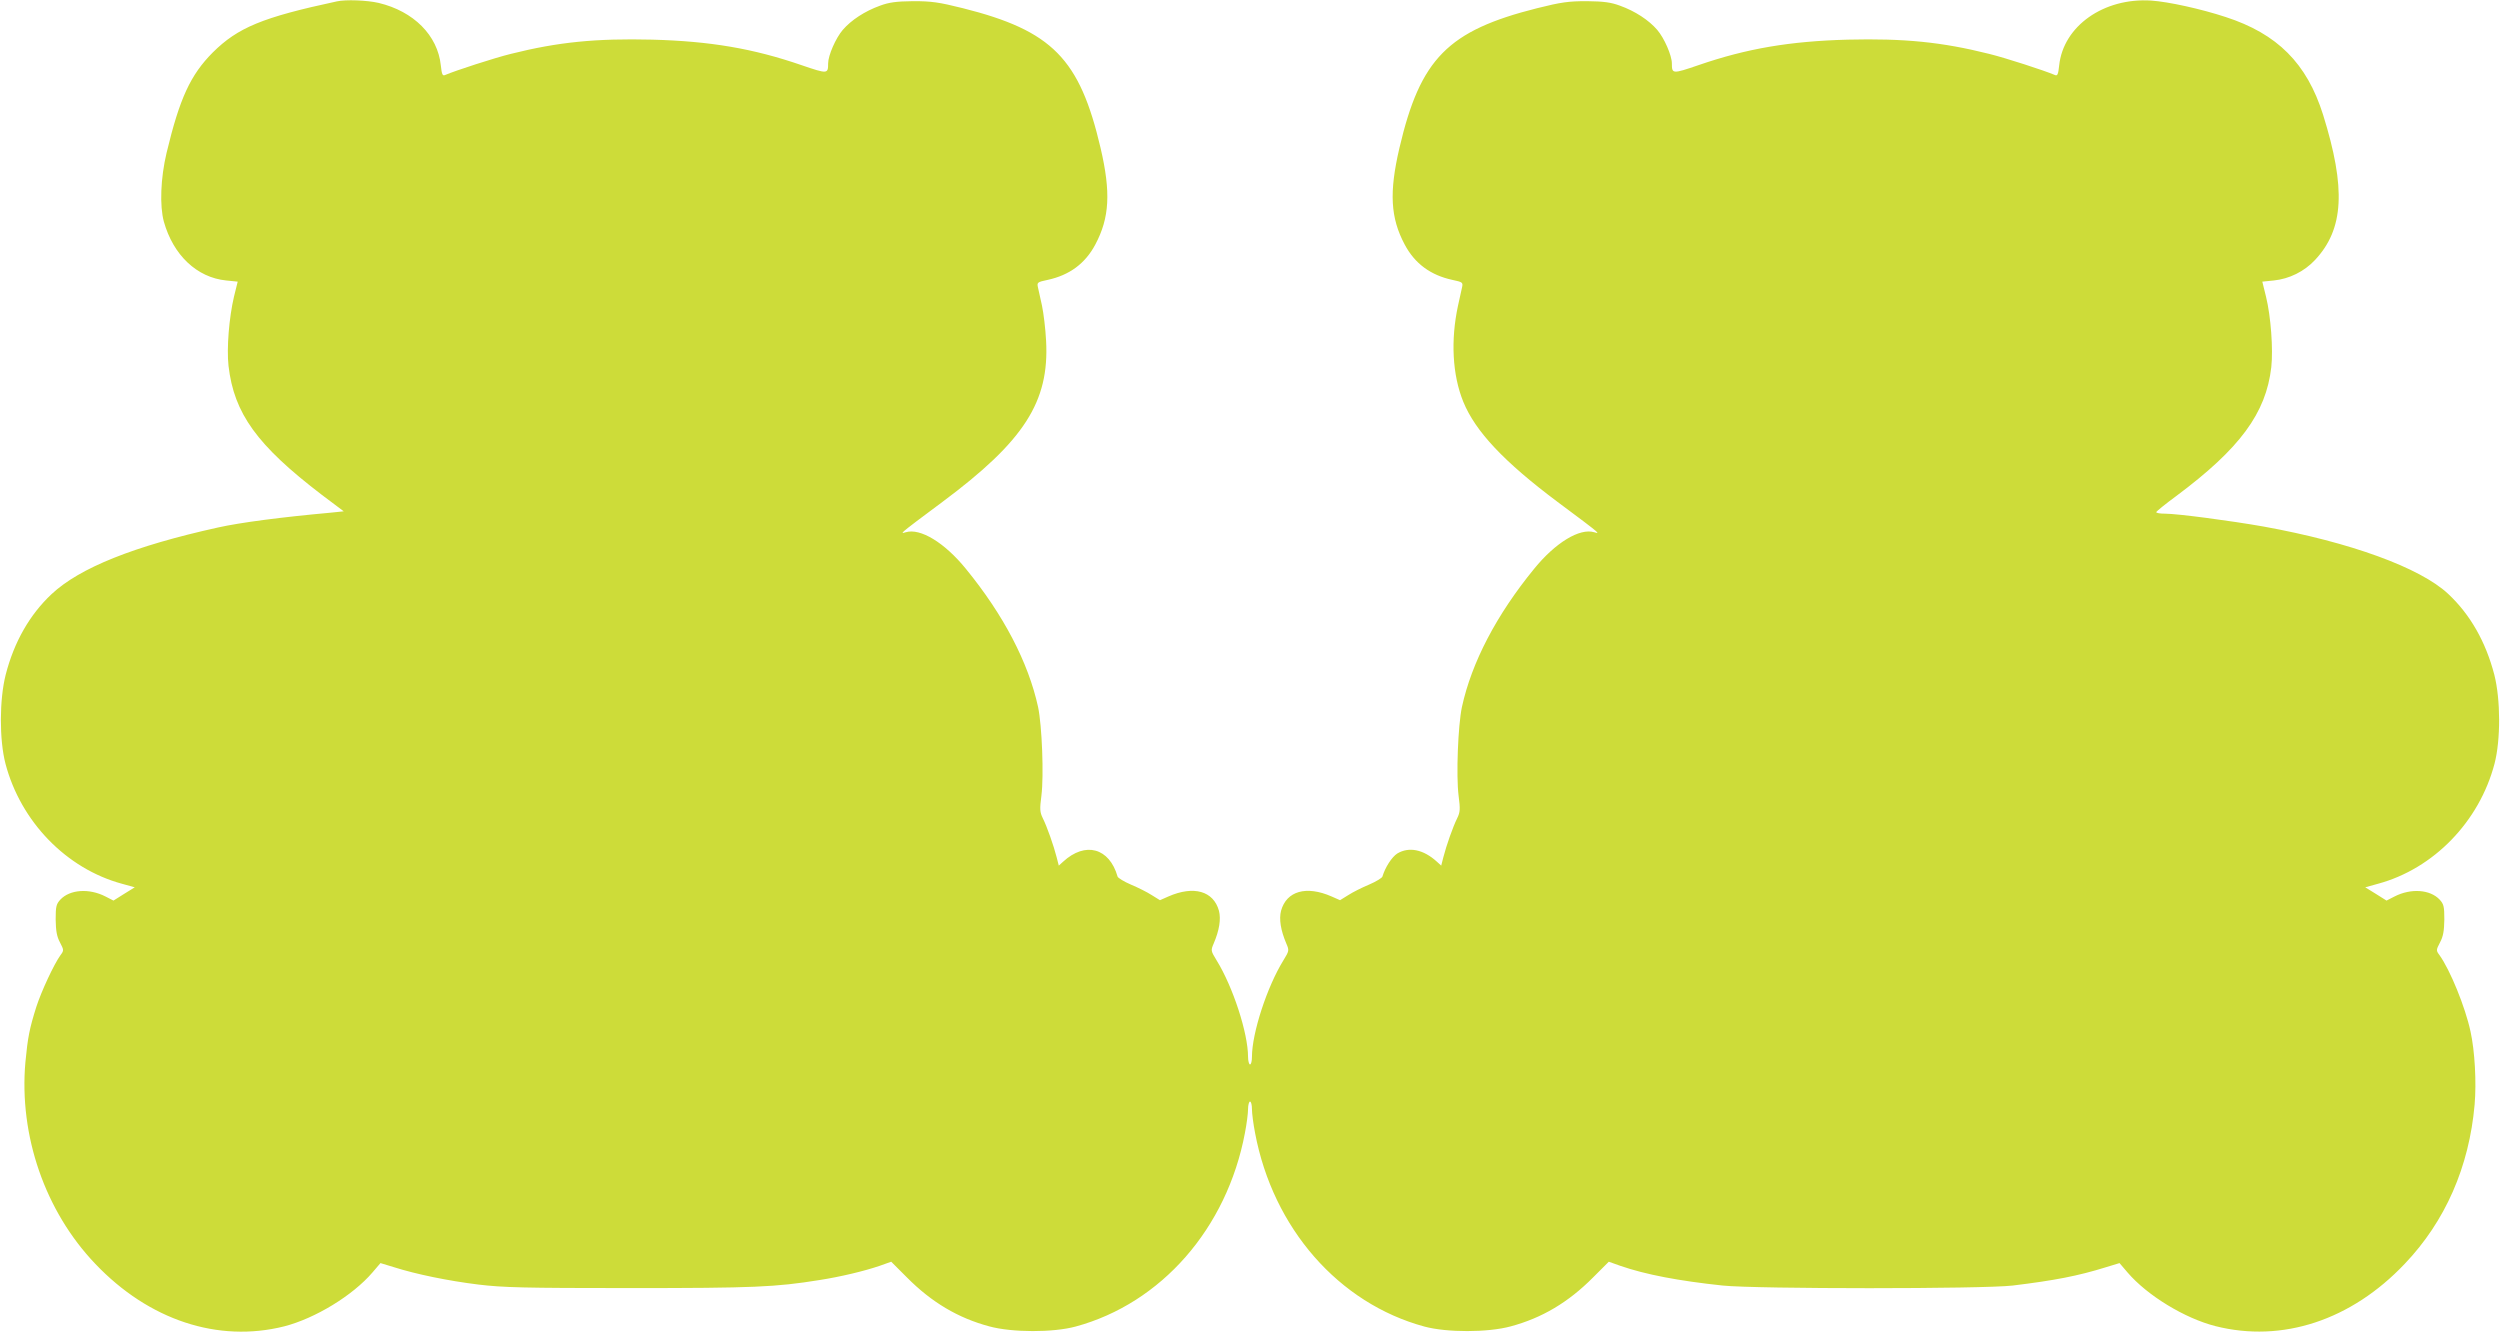
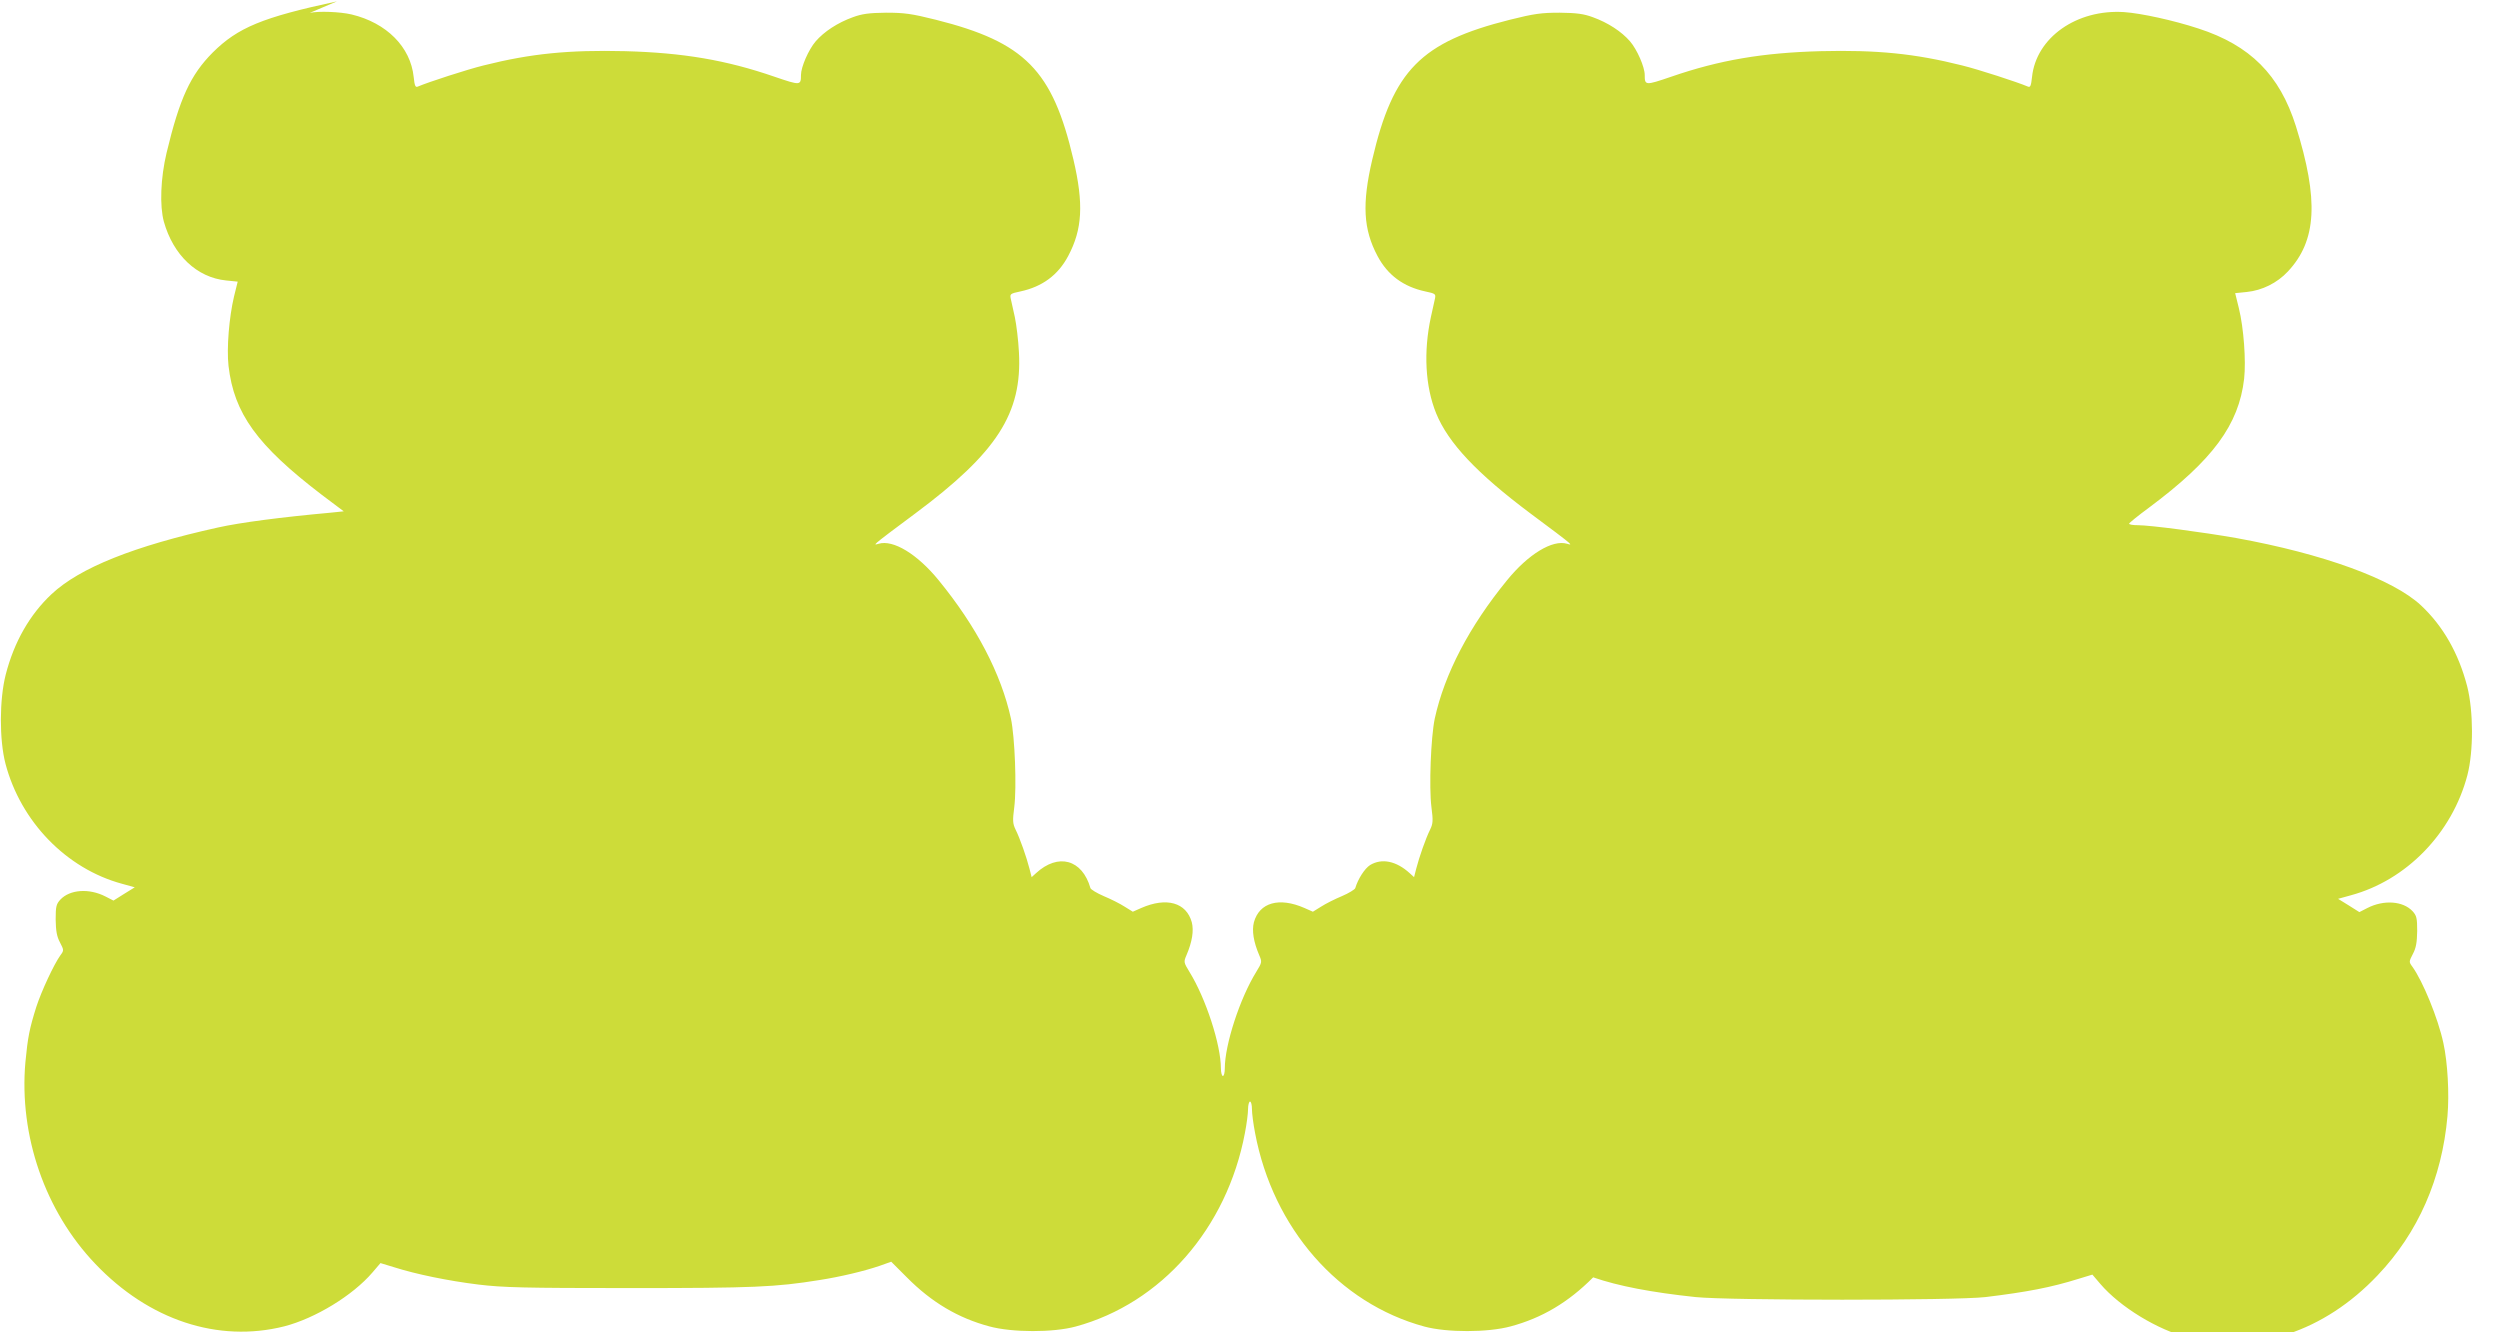
<svg xmlns="http://www.w3.org/2000/svg" version="1.0" width="1280pt" height="682pt" viewBox="0 0 1280 682" preserveAspectRatio="xMidYMid meet">
  <g transform="translate(0,682) scale(0.1,-0.1)" fill="#cddc39" stroke="none">
-     <path d="M1725 6813 c-382 -82 -507 -134 -636 -262 -114 -115 -169 -234 -236 -513 -31 -130 -36 -272 -14 -353 48 -171 169 -286 319 -301 l59 -6 -19 -77 c-25 -106 -38 -264 -28 -354 28 -244 146 -407 477 -660 l113 -85 -68 -7 c-253 -23 -460 -50 -577 -76 -429 -95 -707 -206 -851 -341 -112 -105 -192 -245 -235 -413 -32 -126 -33 -332 -1 -455 78 -297 312 -538 597 -615 l65 -18 -55 -34 -54 -34 -41 21 c-84 43 -182 36 -231 -16 -21 -23 -24 -35 -24 -102 1 -59 6 -87 22 -117 20 -39 21 -41 3 -65 -34 -47 -98 -185 -124 -265 -35 -111 -44 -157 -56 -284 -33 -376 101 -763 358 -1032 274 -288 628 -405 967 -320 159 41 351 158 452 276 l41 48 69 -21 c113 -36 278 -70 433 -89 125 -15 230 -18 775 -18 636 0 745 5 970 41 109 17 230 46 309 73 l59 21 80 -80 c127 -128 262 -208 422 -251 117 -32 328 -32 442 -1 439 119 775 503 867 991 9 46 16 101 16 122 0 21 5 39 10 39 6 0 10 -18 10 -39 0 -21 7 -76 16 -122 92 -488 428 -872 867 -991 114 -31 325 -31 442 1 160 43 295 123 422 251 l80 80 59 -21 c130 -45 299 -77 524 -101 177 -18 1331 -18 1485 0 213 26 334 49 478 94 l69 21 41 -48 c101 -118 293 -235 451 -275 341 -86 694 30 968 319 208 218 330 497 358 815 10 114 1 276 -21 375 -27 126 -105 316 -159 391 -18 24 -17 26 3 65 16 30 21 58 22 117 0 67 -3 79 -24 102 -49 52 -147 59 -231 16 l-41 -21 -54 34 -55 34 65 18 c285 77 519 318 597 615 32 123 31 329 -1 455 -44 169 -123 308 -236 414 -144 135 -503 265 -945 345 -170 30 -442 66 -505 66 -25 0 -45 3 -45 8 1 4 46 41 102 82 326 243 460 424 487 660 10 92 -2 259 -27 361 l-19 77 59 6 c79 8 156 46 211 105 148 158 159 366 41 744 -83 263 -234 414 -499 500 -128 42 -293 78 -380 84 -244 16 -451 -131 -472 -332 -5 -47 -9 -55 -22 -49 -54 23 -251 87 -336 108 -243 61 -436 80 -725 73 -295 -8 -516 -45 -765 -131 -132 -45 -135 -45 -135 9 0 41 -39 130 -75 172 -43 50 -113 96 -191 124 -46 17 -82 22 -169 23 -94 0 -131 -5 -255 -36 -457 -115 -598 -258 -705 -716 -53 -227 -46 -357 27 -494 52 -98 133 -157 244 -181 52 -11 55 -13 50 -37 -3 -14 -12 -56 -21 -95 -38 -177 -29 -354 27 -492 62 -152 209 -308 483 -513 99 -73 187 -140 195 -148 13 -12 12 -13 -8 -7 -74 22 -198 -53 -307 -187 -193 -236 -320 -479 -370 -708 -20 -95 -30 -351 -17 -454 9 -69 8 -84 -7 -115 -22 -44 -56 -141 -71 -200 l-11 -43 -22 20 c-69 63 -143 78 -203 42 -28 -18 -62 -71 -76 -118 -2 -7 -33 -26 -68 -41 -36 -15 -84 -39 -107 -54 l-42 -26 -43 19 c-130 57 -231 28 -259 -73 -11 -43 -2 -100 27 -168 15 -35 15 -37 -15 -86 -84 -136 -161 -373 -161 -494 0 -21 -4 -39 -10 -39 -5 0 -10 18 -10 39 0 121 -77 358 -161 494 -30 49 -30 51 -15 86 29 68 38 125 27 168 -28 101 -129 130 -259 73 l-43 -19 -42 26 c-23 15 -71 39 -107 54 -35 15 -66 34 -68 41 -42 147 -165 181 -279 76 l-22 -20 -11 43 c-15 59 -49 156 -71 200 -15 31 -16 46 -7 115 13 103 3 359 -17 454 -50 229 -177 472 -370 708 -109 134 -233 209 -307 187 -20 -6 -21 -5 -8 7 8 8 96 75 195 148 419 312 548 513 531 825 -3 61 -13 142 -21 180 -9 39 -18 81 -21 95 -5 24 -2 26 50 37 111 24 192 83 244 181 73 137 80 267 27 494 -107 458 -248 601 -705 716 -124 31 -161 36 -255 36 -87 -1 -123 -6 -169 -23 -78 -28 -148 -74 -191 -124 -36 -42 -75 -131 -75 -172 0 -54 -3 -54 -135 -9 -249 86 -470 123 -765 131 -289 7 -482 -12 -725 -73 -85 -21 -282 -85 -336 -108 -13 -6 -17 2 -22 49 -16 154 -139 277 -318 320 -60 14 -169 18 -214 8z" />
+     <path d="M1725 6813 c-382 -82 -507 -134 -636 -262 -114 -115 -169 -234 -236 -513 -31 -130 -36 -272 -14 -353 48 -171 169 -286 319 -301 l59 -6 -19 -77 c-25 -106 -38 -264 -28 -354 28 -244 146 -407 477 -660 l113 -85 -68 -7 c-253 -23 -460 -50 -577 -76 -429 -95 -707 -206 -851 -341 -112 -105 -192 -245 -235 -413 -32 -126 -33 -332 -1 -455 78 -297 312 -538 597 -615 l65 -18 -55 -34 -54 -34 -41 21 c-84 43 -182 36 -231 -16 -21 -23 -24 -35 -24 -102 1 -59 6 -87 22 -117 20 -39 21 -41 3 -65 -34 -47 -98 -185 -124 -265 -35 -111 -44 -157 -56 -284 -33 -376 101 -763 358 -1032 274 -288 628 -405 967 -320 159 41 351 158 452 276 l41 48 69 -21 c113 -36 278 -70 433 -89 125 -15 230 -18 775 -18 636 0 745 5 970 41 109 17 230 46 309 73 l59 21 80 -80 c127 -128 262 -208 422 -251 117 -32 328 -32 442 -1 439 119 775 503 867 991 9 46 16 101 16 122 0 21 5 39 10 39 6 0 10 -18 10 -39 0 -21 7 -76 16 -122 92 -488 428 -872 867 -991 114 -31 325 -31 442 1 160 43 295 123 422 251 c130 -45 299 -77 524 -101 177 -18 1331 -18 1485 0 213 26 334 49 478 94 l69 21 41 -48 c101 -118 293 -235 451 -275 341 -86 694 30 968 319 208 218 330 497 358 815 10 114 1 276 -21 375 -27 126 -105 316 -159 391 -18 24 -17 26 3 65 16 30 21 58 22 117 0 67 -3 79 -24 102 -49 52 -147 59 -231 16 l-41 -21 -54 34 -55 34 65 18 c285 77 519 318 597 615 32 123 31 329 -1 455 -44 169 -123 308 -236 414 -144 135 -503 265 -945 345 -170 30 -442 66 -505 66 -25 0 -45 3 -45 8 1 4 46 41 102 82 326 243 460 424 487 660 10 92 -2 259 -27 361 l-19 77 59 6 c79 8 156 46 211 105 148 158 159 366 41 744 -83 263 -234 414 -499 500 -128 42 -293 78 -380 84 -244 16 -451 -131 -472 -332 -5 -47 -9 -55 -22 -49 -54 23 -251 87 -336 108 -243 61 -436 80 -725 73 -295 -8 -516 -45 -765 -131 -132 -45 -135 -45 -135 9 0 41 -39 130 -75 172 -43 50 -113 96 -191 124 -46 17 -82 22 -169 23 -94 0 -131 -5 -255 -36 -457 -115 -598 -258 -705 -716 -53 -227 -46 -357 27 -494 52 -98 133 -157 244 -181 52 -11 55 -13 50 -37 -3 -14 -12 -56 -21 -95 -38 -177 -29 -354 27 -492 62 -152 209 -308 483 -513 99 -73 187 -140 195 -148 13 -12 12 -13 -8 -7 -74 22 -198 -53 -307 -187 -193 -236 -320 -479 -370 -708 -20 -95 -30 -351 -17 -454 9 -69 8 -84 -7 -115 -22 -44 -56 -141 -71 -200 l-11 -43 -22 20 c-69 63 -143 78 -203 42 -28 -18 -62 -71 -76 -118 -2 -7 -33 -26 -68 -41 -36 -15 -84 -39 -107 -54 l-42 -26 -43 19 c-130 57 -231 28 -259 -73 -11 -43 -2 -100 27 -168 15 -35 15 -37 -15 -86 -84 -136 -161 -373 -161 -494 0 -21 -4 -39 -10 -39 -5 0 -10 18 -10 39 0 121 -77 358 -161 494 -30 49 -30 51 -15 86 29 68 38 125 27 168 -28 101 -129 130 -259 73 l-43 -19 -42 26 c-23 15 -71 39 -107 54 -35 15 -66 34 -68 41 -42 147 -165 181 -279 76 l-22 -20 -11 43 c-15 59 -49 156 -71 200 -15 31 -16 46 -7 115 13 103 3 359 -17 454 -50 229 -177 472 -370 708 -109 134 -233 209 -307 187 -20 -6 -21 -5 -8 7 8 8 96 75 195 148 419 312 548 513 531 825 -3 61 -13 142 -21 180 -9 39 -18 81 -21 95 -5 24 -2 26 50 37 111 24 192 83 244 181 73 137 80 267 27 494 -107 458 -248 601 -705 716 -124 31 -161 36 -255 36 -87 -1 -123 -6 -169 -23 -78 -28 -148 -74 -191 -124 -36 -42 -75 -131 -75 -172 0 -54 -3 -54 -135 -9 -249 86 -470 123 -765 131 -289 7 -482 -12 -725 -73 -85 -21 -282 -85 -336 -108 -13 -6 -17 2 -22 49 -16 154 -139 277 -318 320 -60 14 -169 18 -214 8z" />
  </g>
</svg>